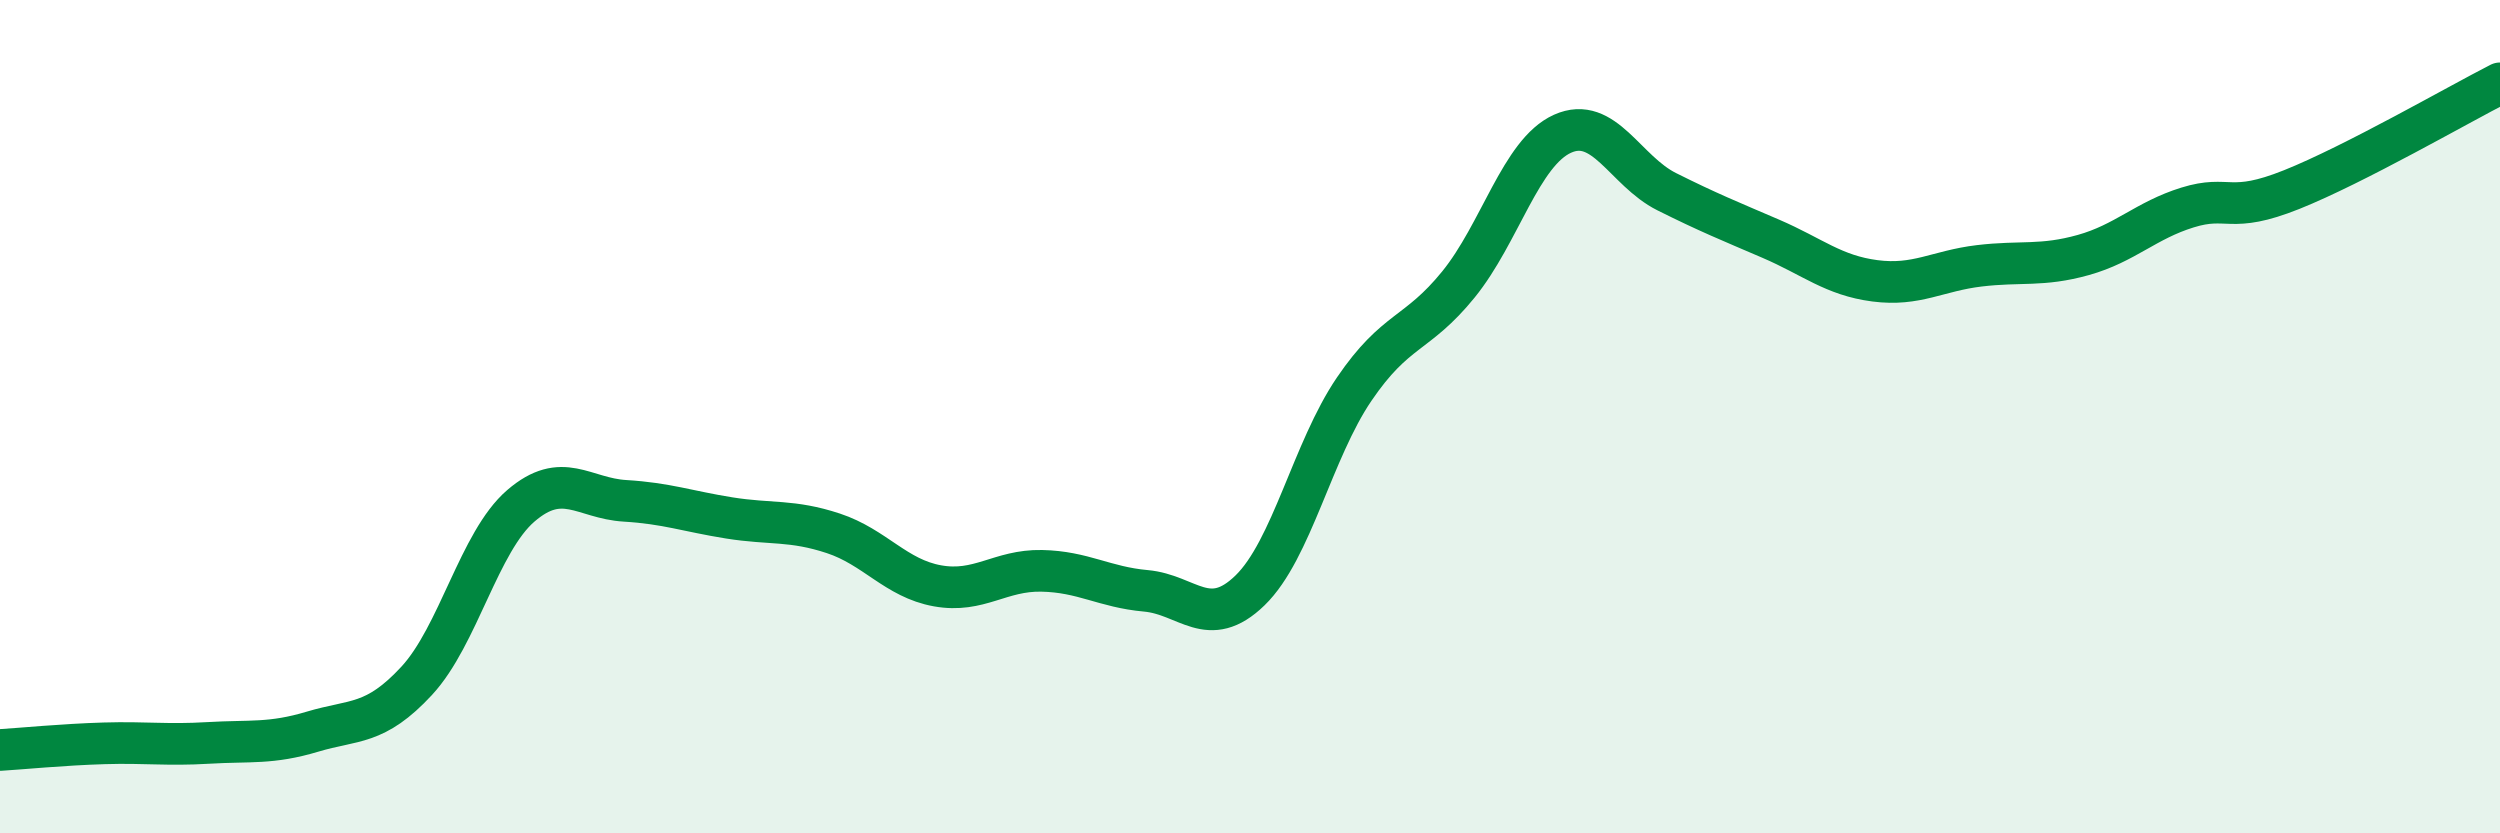
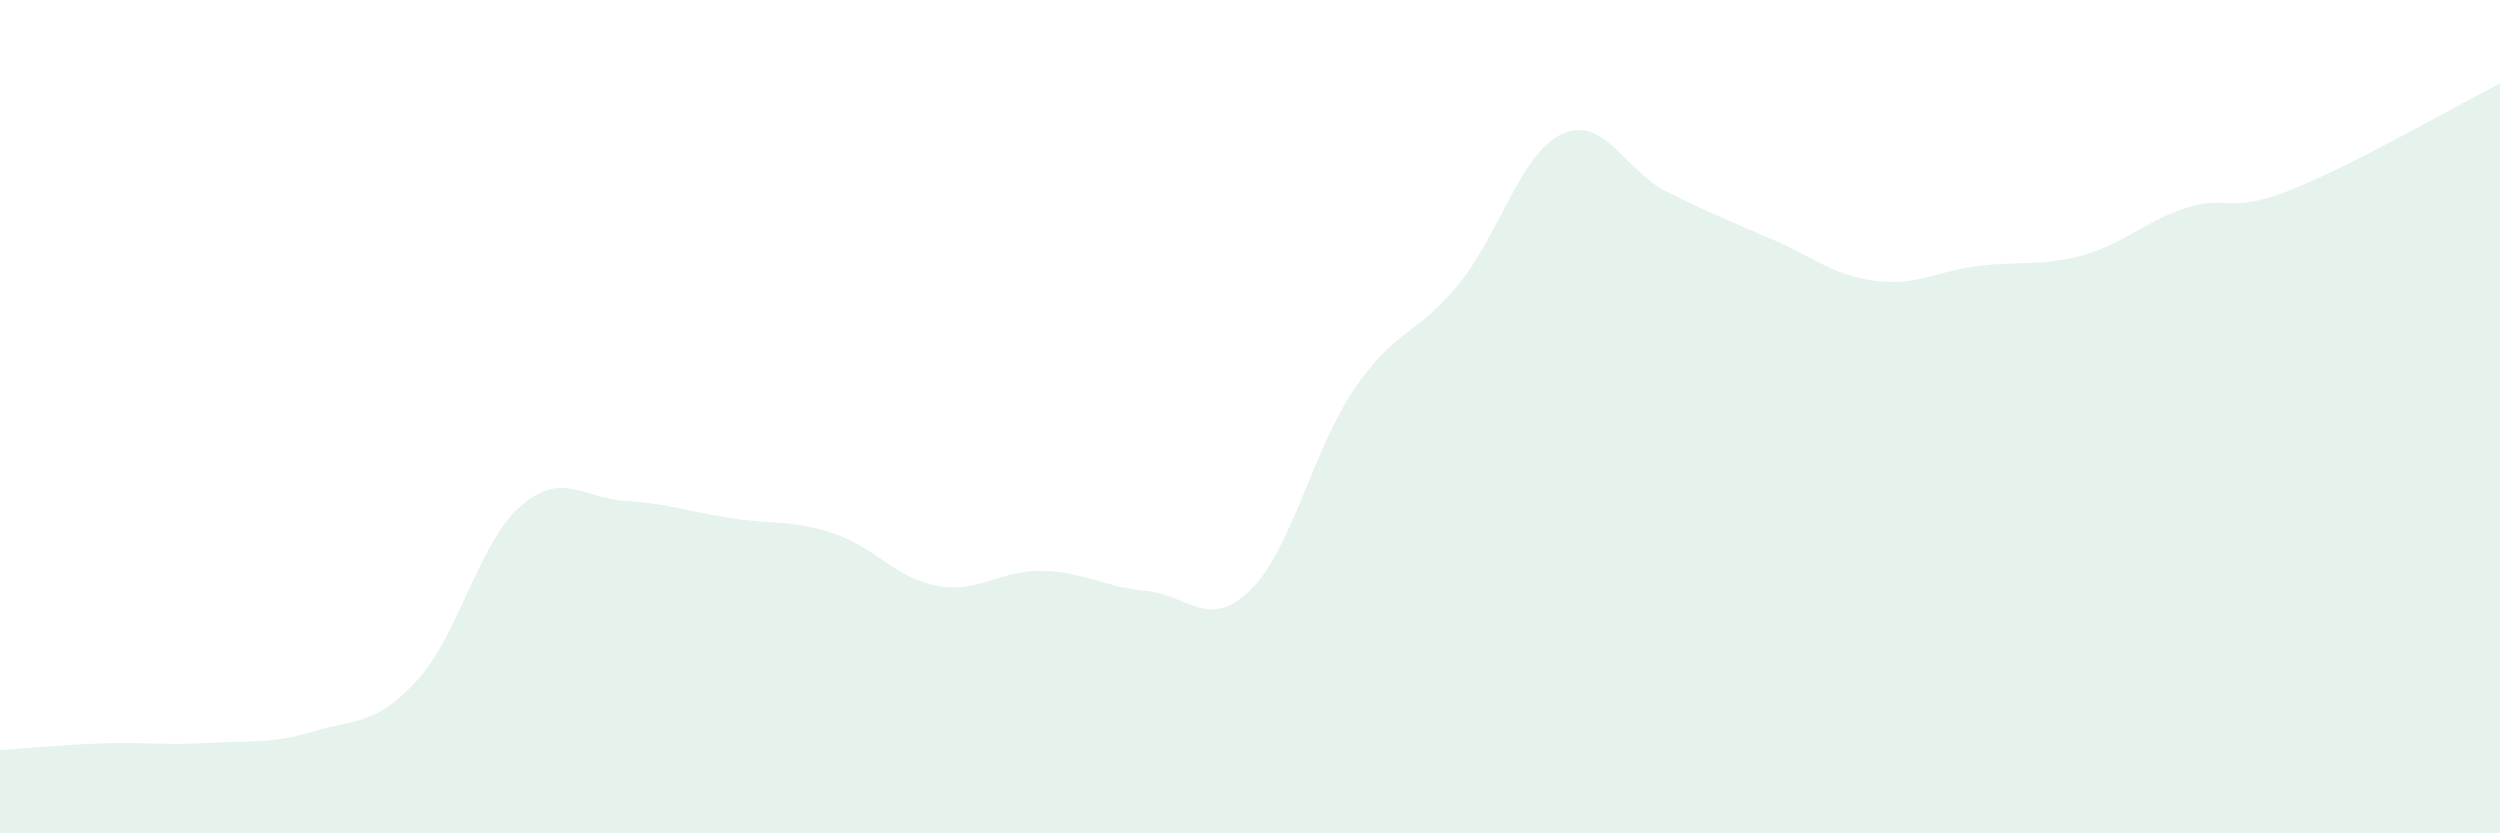
<svg xmlns="http://www.w3.org/2000/svg" width="60" height="20" viewBox="0 0 60 20">
  <path d="M 0,18 C 0.5,17.97 1.5,17.87 2.5,17.84 C 3.5,17.81 4,17.89 5,17.83 C 6,17.77 6.5,17.86 7.5,17.56 C 8.5,17.26 9,17.42 10,16.34 C 11,15.26 11.5,13 12.5,12.14 C 13.5,11.28 14,11.96 15,12.02 C 16,12.08 16.5,12.27 17.5,12.43 C 18.5,12.59 19,12.47 20,12.8 C 21,13.13 21.5,13.88 22.5,14.06 C 23.5,14.24 24,13.68 25,13.7 C 26,13.72 26.5,14.09 27.5,14.18 C 28.5,14.27 29,15.14 30,14.17 C 31,13.2 31.5,10.81 32.5,9.34 C 33.5,7.87 34,8.06 35,6.83 C 36,5.6 36.5,3.66 37.5,3.21 C 38.5,2.76 39,4.1 40,4.6 C 41,5.1 41.5,5.3 42.5,5.73 C 43.5,6.16 44,6.61 45,6.74 C 46,6.87 46.5,6.5 47.5,6.38 C 48.5,6.26 49,6.4 50,6.12 C 51,5.84 51.5,5.29 52.5,4.98 C 53.5,4.67 53.5,5.15 55,4.55 C 56.5,3.95 59,2.51 60,2L60 20L0 20Z" fill="#008740" opacity="0.1" stroke-linecap="round" stroke-linejoin="round" />
-   <path d="M 0,18 C 0.5,17.97 1.5,17.87 2.5,17.84 C 3.5,17.81 4,17.89 5,17.83 C 6,17.77 6.5,17.86 7.5,17.56 C 8.5,17.26 9,17.42 10,16.34 C 11,15.26 11.5,13 12.5,12.14 C 13.5,11.28 14,11.96 15,12.02 C 16,12.08 16.5,12.27 17.5,12.43 C 18.5,12.59 19,12.47 20,12.8 C 21,13.13 21.5,13.88 22.5,14.06 C 23.5,14.24 24,13.68 25,13.7 C 26,13.72 26.5,14.09 27.5,14.18 C 28.5,14.27 29,15.14 30,14.17 C 31,13.2 31.5,10.81 32.5,9.34 C 33.5,7.87 34,8.06 35,6.83 C 36,5.6 36.5,3.66 37.5,3.21 C 38.5,2.76 39,4.1 40,4.6 C 41,5.1 41.5,5.3 42.5,5.73 C 43.5,6.16 44,6.61 45,6.74 C 46,6.87 46.5,6.5 47.5,6.38 C 48.5,6.26 49,6.4 50,6.12 C 51,5.84 51.5,5.29 52.5,4.98 C 53.5,4.67 53.5,5.15 55,4.55 C 56.5,3.95 59,2.51 60,2" stroke="#008740" stroke-width="1" fill="none" stroke-linecap="round" stroke-linejoin="round" />
</svg>